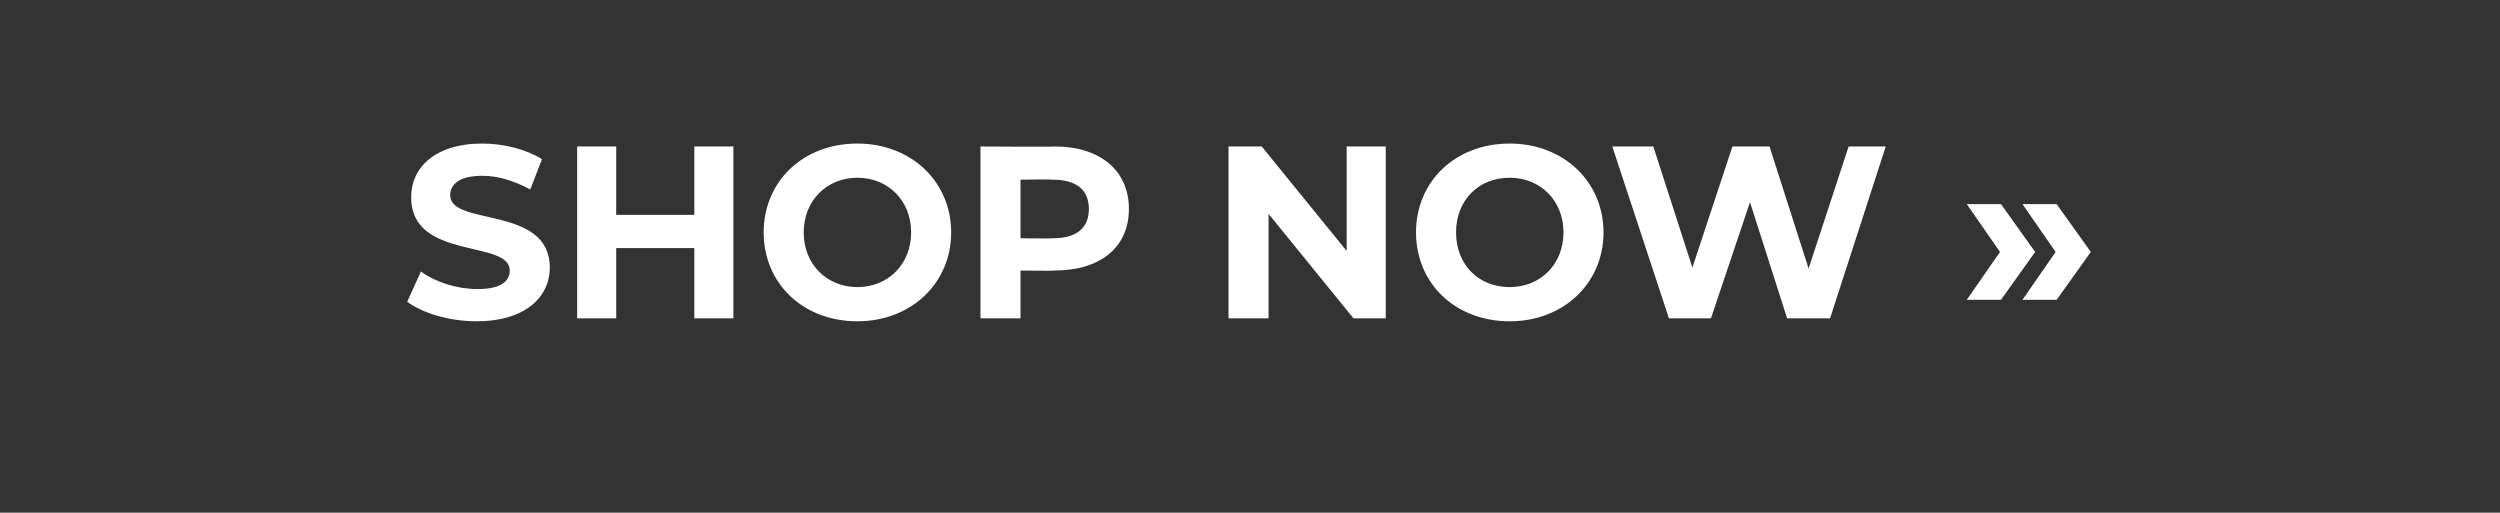
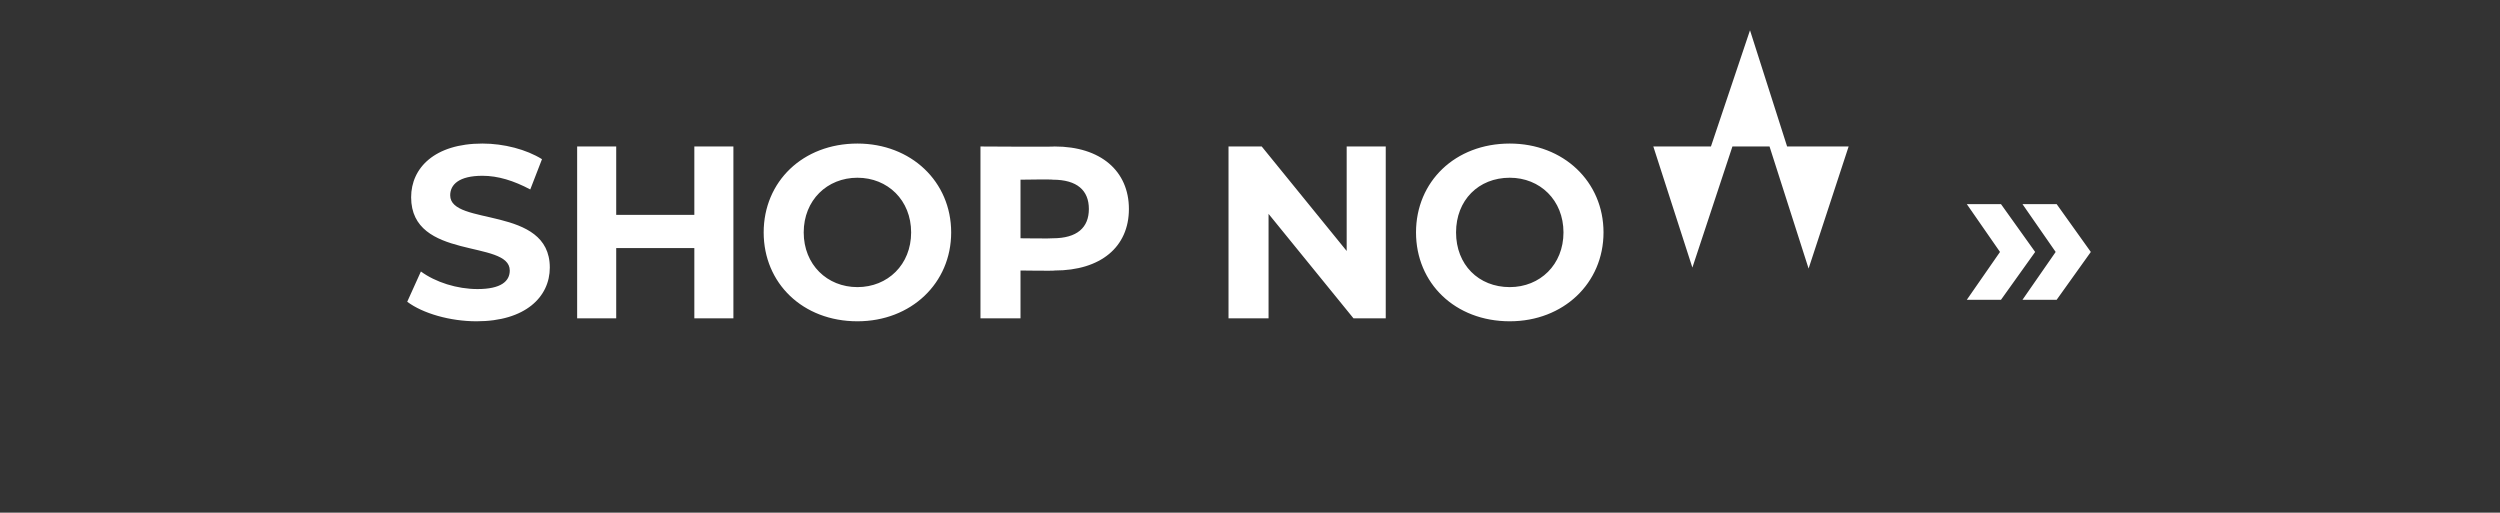
<svg xmlns="http://www.w3.org/2000/svg" version="1.1" width="256px" height="52.5px" viewBox="0 0 256 52.5">
  <rect x="0" y="0" width="256" height="52.5" fill="#333333" stroke="none" />
  <desc>Shop Now »</desc>
  <defs />
  <g id="Polygon142996">
-     <path d="m41.7 30.9l1.4-3.1c1.5 1.1 3.7 1.8 5.8 1.8c2.4 0 3.3-.8 3.3-1.9c0-3.2-10.1-1-10.1-7.5c0-3 2.4-5.5 7.3-5.5c2.2 0 4.5.6 6.1 1.6l-1.2 3.1c-1.7-.9-3.3-1.4-4.9-1.4c-2.4 0-3.3.9-3.3 2c0 3.2 10.2 1 10.2 7.4c0 3-2.5 5.5-7.5 5.5c-2.7 0-5.5-.8-7.1-2zM75.1 15v17.6h-4v-7.2h-8v7.2h-4V15h4v7h8v-7h4zm3.1 8.8c0-5.2 4-9.1 9.6-9.1c5.5 0 9.6 3.9 9.6 9.1c0 5.2-4.1 9.1-9.6 9.1c-5.6 0-9.6-3.9-9.6-9.1zm15.1 0c0-3.3-2.4-5.6-5.5-5.6c-3.1 0-5.5 2.3-5.5 5.6c0 3.3 2.4 5.6 5.5 5.6c3.1 0 5.5-2.3 5.5-5.6zm22.3-2.4c0 3.9-2.9 6.3-7.6 6.3c.02.05-3.5 0-3.5 0v4.9h-4.1V15s7.62.05 7.6 0c4.7 0 7.6 2.5 7.6 6.4zm-4.1 0c0-1.9-1.2-3-3.7-3c-.01-.05-3.3 0-3.3 0v6s3.29.04 3.3 0c2.5 0 3.7-1.1 3.7-3zm30.4-6.4v17.6h-3.3l-8.7-10.7v10.7h-4.1V15h3.4l8.7 10.7V15h4zm3.1 8.8c0-5.2 4-9.1 9.6-9.1c5.5 0 9.6 3.9 9.6 9.1c0 5.2-4.1 9.1-9.6 9.1c-5.6 0-9.6-3.9-9.6-9.1zm15.1 0c0-3.3-2.4-5.6-5.5-5.6c-3.2 0-5.5 2.3-5.5 5.6c0 3.3 2.3 5.6 5.5 5.6c3.1 0 5.5-2.3 5.5-5.6zm33-8.8l-5.7 17.6H183l-3.8-11.9l-4 11.9h-4.3L165.1 15h4.2l4 12.4l4.1-12.4h3.8l4 12.5l4.1-12.5h3.8zm8.3 15.7l3.4-4.9l-3.4-4.9h3.5l3.5 4.9l-3.5 4.9h-3.5zm5.7 0l3.4-4.9l-3.4-4.9h3.5l3.5 4.9l-3.5 4.9h-3.5z" stroke="none" fill="#fff" />
+     <path d="m41.7 30.9l1.4-3.1c1.5 1.1 3.7 1.8 5.8 1.8c2.4 0 3.3-.8 3.3-1.9c0-3.2-10.1-1-10.1-7.5c0-3 2.4-5.5 7.3-5.5c2.2 0 4.5.6 6.1 1.6l-1.2 3.1c-1.7-.9-3.3-1.4-4.9-1.4c-2.4 0-3.3.9-3.3 2c0 3.2 10.2 1 10.2 7.4c0 3-2.5 5.5-7.5 5.5c-2.7 0-5.5-.8-7.1-2zM75.1 15v17.6h-4v-7.2h-8v7.2h-4V15h4v7h8v-7h4zm3.1 8.8c0-5.2 4-9.1 9.6-9.1c5.5 0 9.6 3.9 9.6 9.1c0 5.2-4.1 9.1-9.6 9.1c-5.6 0-9.6-3.9-9.6-9.1zm15.1 0c0-3.3-2.4-5.6-5.5-5.6c-3.1 0-5.5 2.3-5.5 5.6c0 3.3 2.4 5.6 5.5 5.6c3.1 0 5.5-2.3 5.5-5.6zm22.3-2.4c0 3.9-2.9 6.3-7.6 6.3c.02.05-3.5 0-3.5 0v4.9h-4.1V15s7.62.05 7.6 0c4.7 0 7.6 2.5 7.6 6.4zm-4.1 0c0-1.9-1.2-3-3.7-3c-.01-.05-3.3 0-3.3 0v6s3.29.04 3.3 0c2.5 0 3.7-1.1 3.7-3zm30.4-6.4v17.6h-3.3l-8.7-10.7v10.7h-4.1V15h3.4l8.7 10.7V15h4zm3.1 8.8c0-5.2 4-9.1 9.6-9.1c5.5 0 9.6 3.9 9.6 9.1c0 5.2-4.1 9.1-9.6 9.1c-5.6 0-9.6-3.9-9.6-9.1zm15.1 0c0-3.3-2.4-5.6-5.5-5.6c-3.2 0-5.5 2.3-5.5 5.6c0 3.3 2.3 5.6 5.5 5.6c3.1 0 5.5-2.3 5.5-5.6zm33-8.8H183l-3.8-11.9l-4 11.9h-4.3L165.1 15h4.2l4 12.4l4.1-12.4h3.8l4 12.5l4.1-12.5h3.8zm8.3 15.7l3.4-4.9l-3.4-4.9h3.5l3.5 4.9l-3.5 4.9h-3.5zm5.7 0l3.4-4.9l-3.4-4.9h3.5l3.5 4.9l-3.5 4.9h-3.5z" stroke="none" fill="#fff" />
  </g>
</svg>